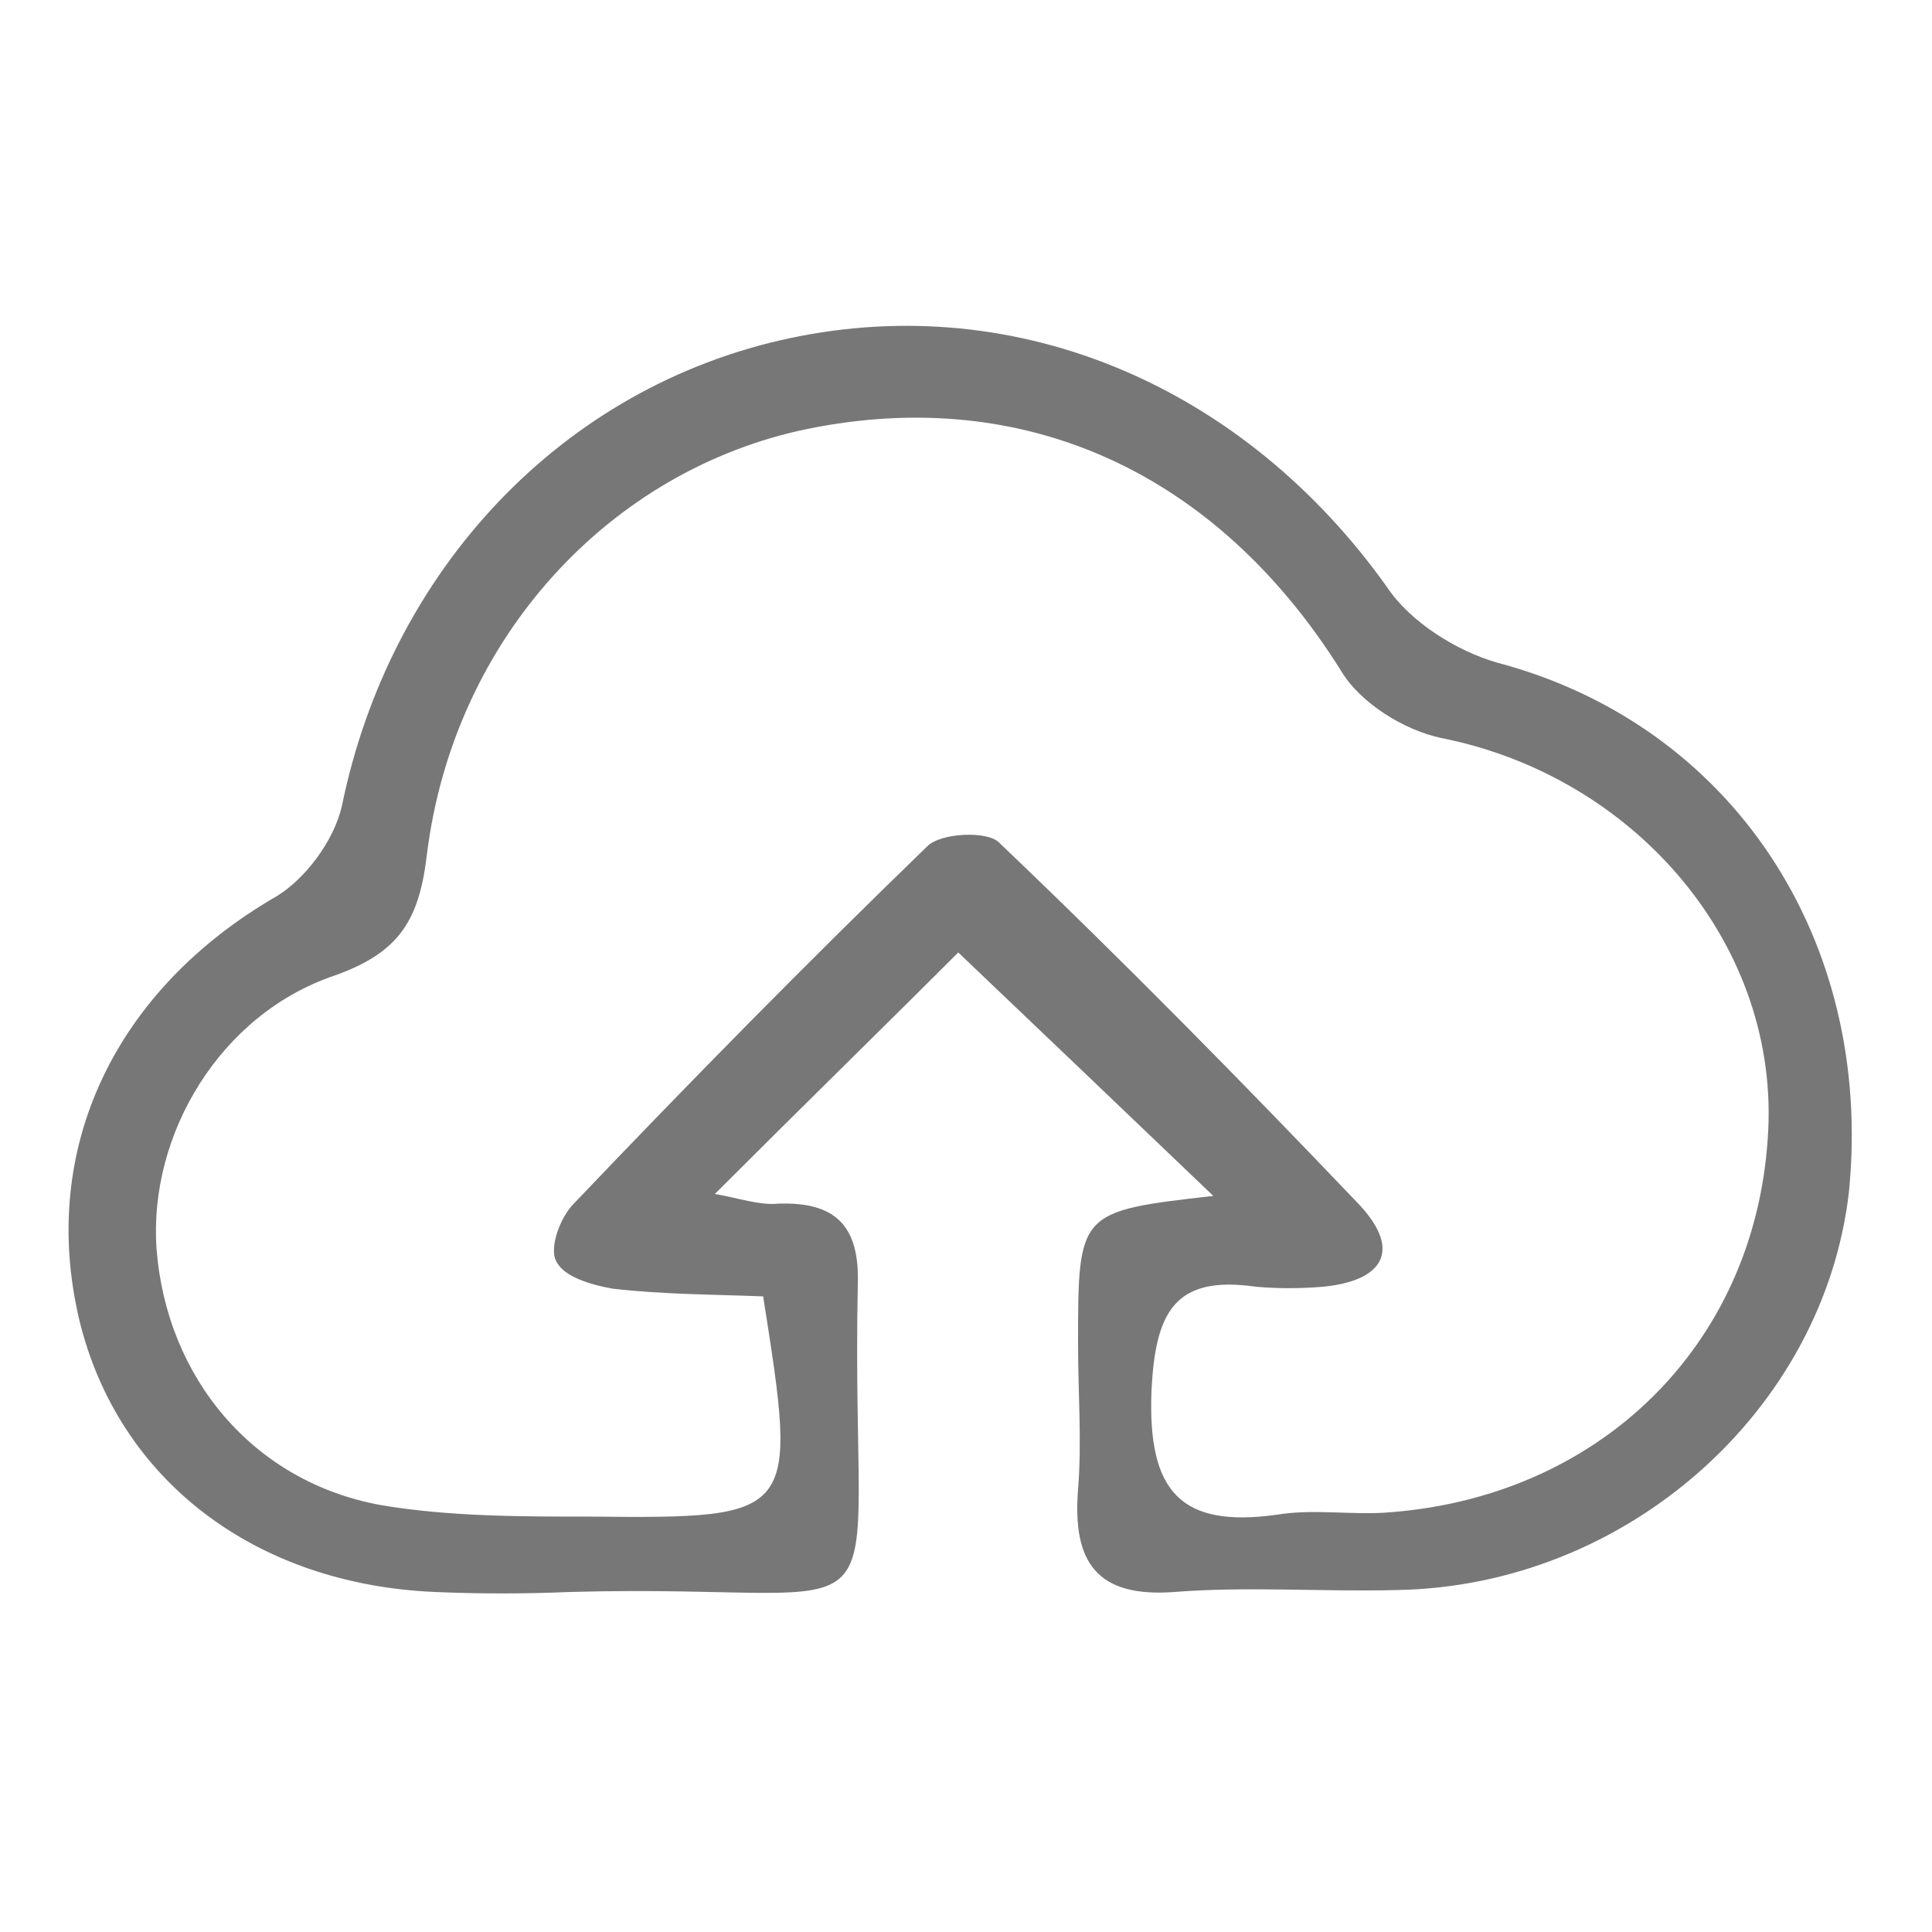
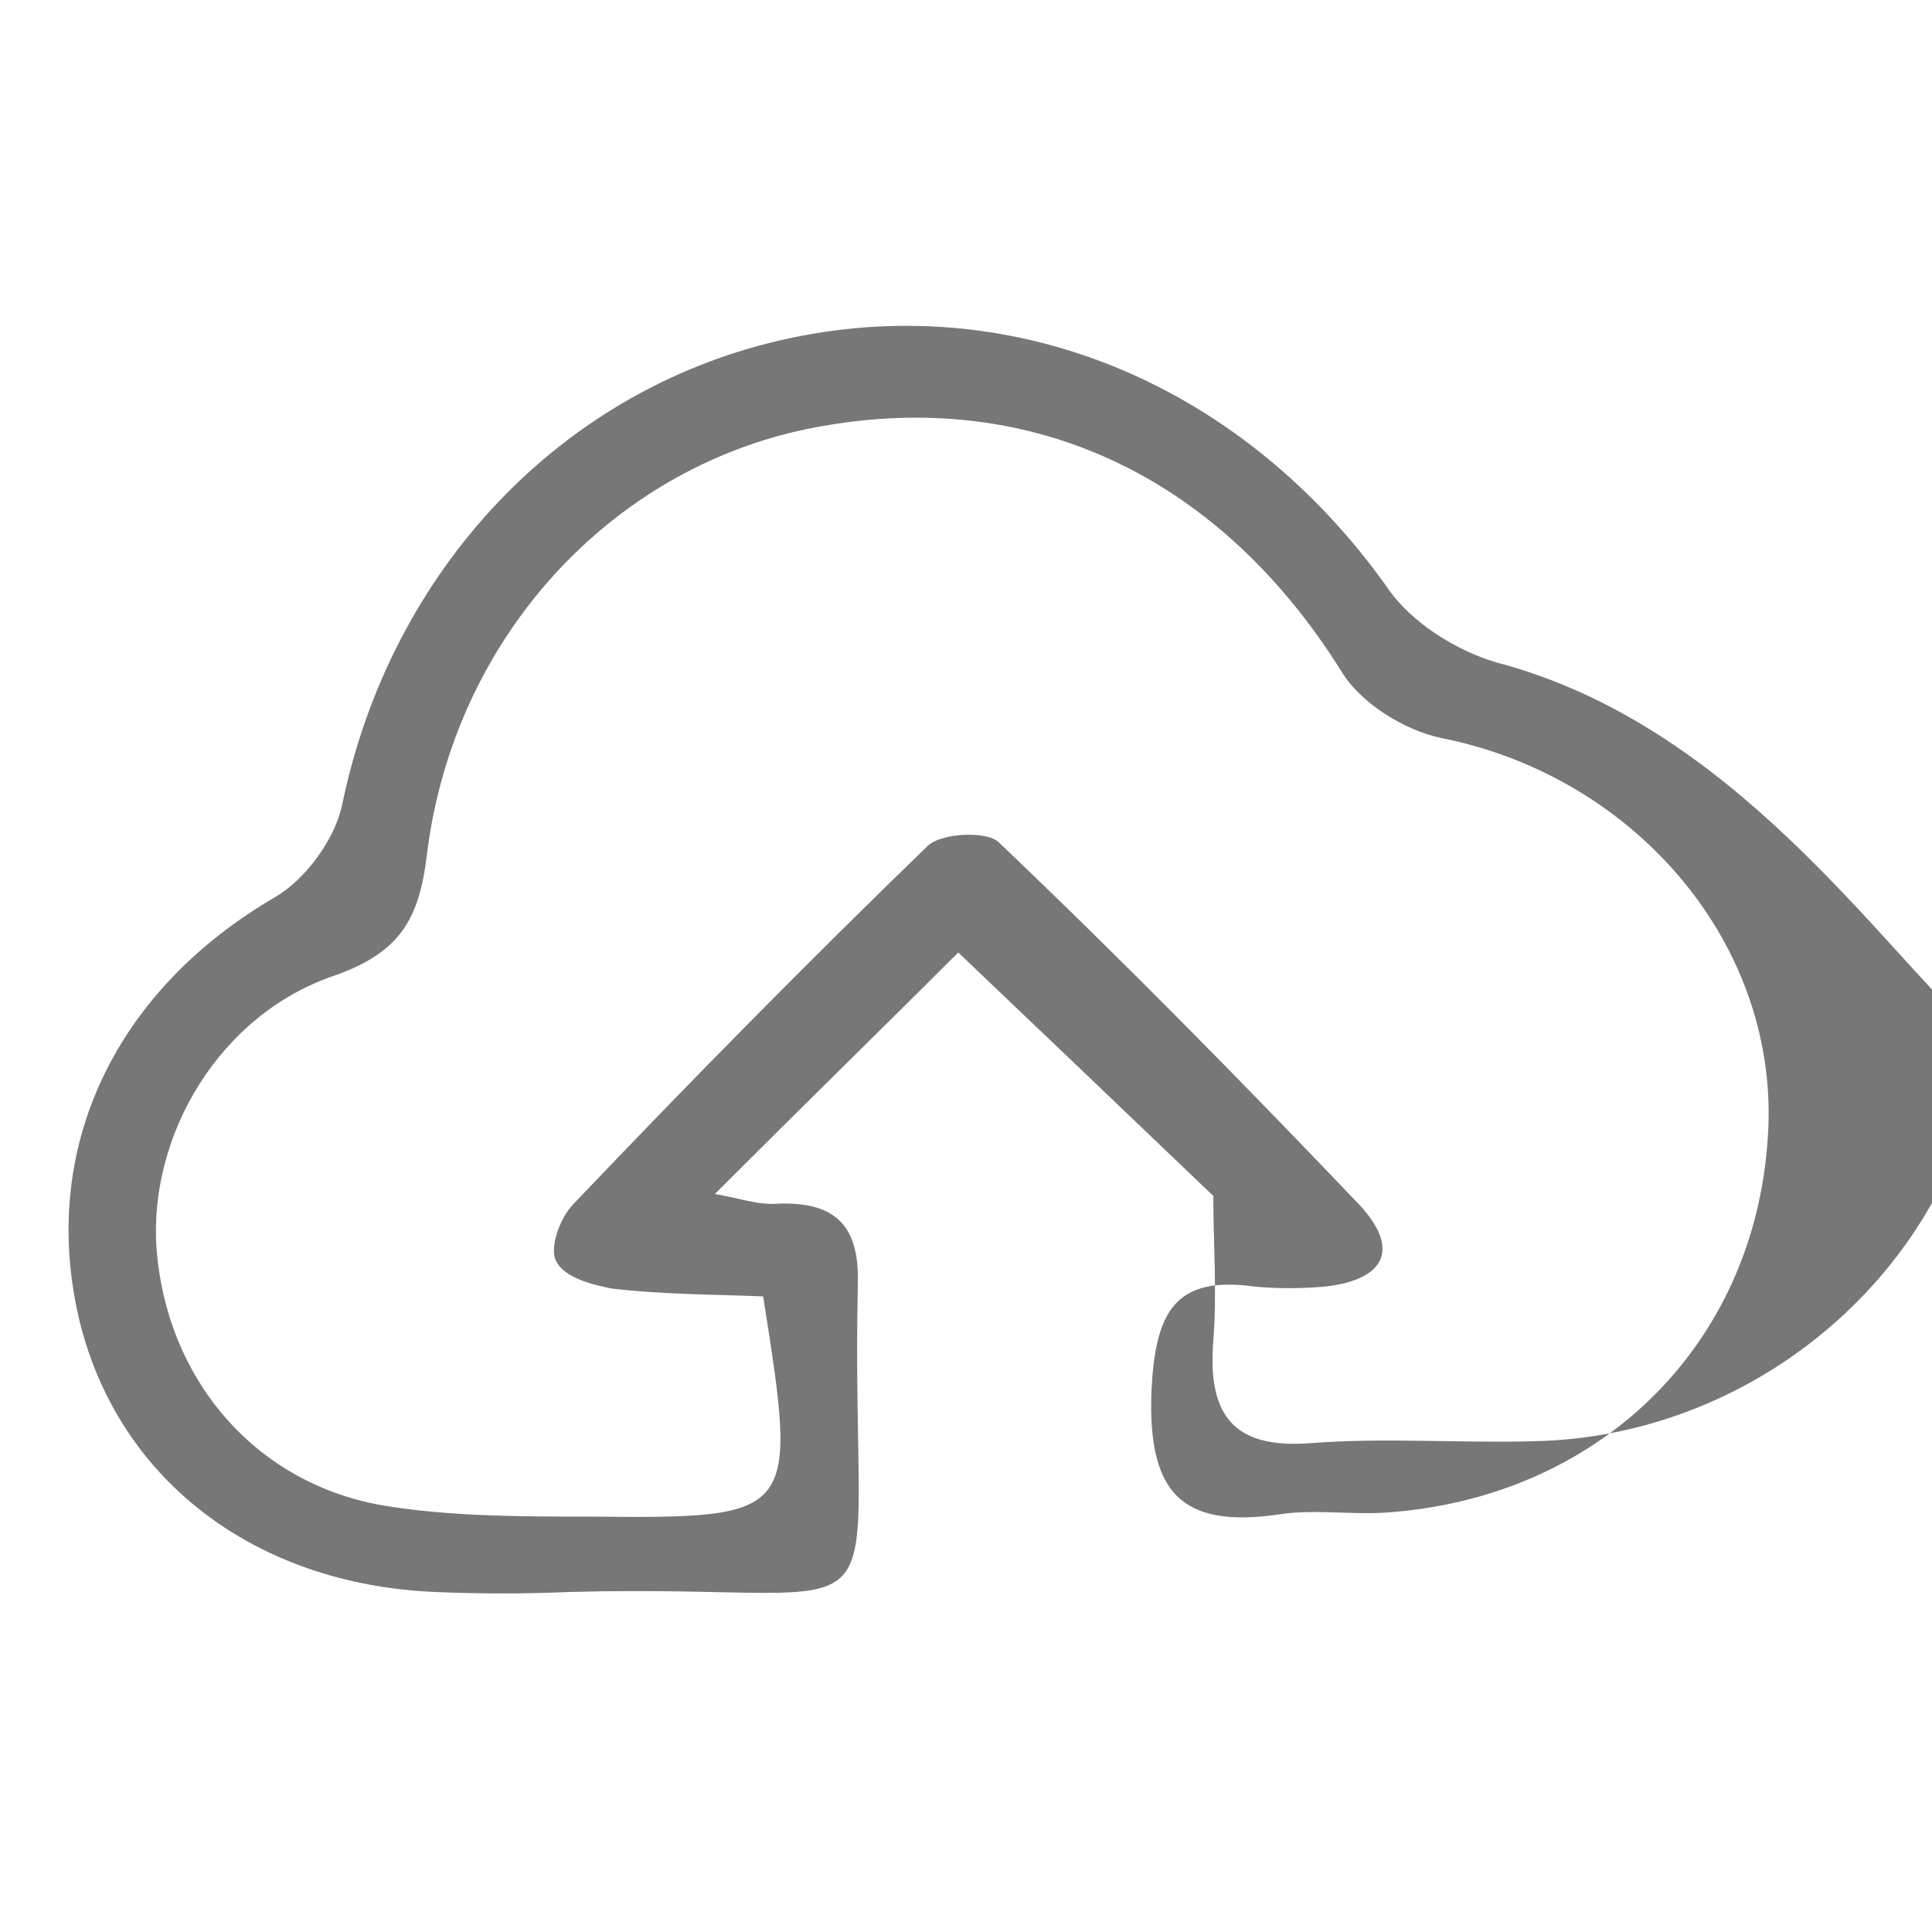
<svg xmlns="http://www.w3.org/2000/svg" version="1.1" baseProfile="tiny" id="host_1_" x="0px" y="0px" width="100px" height="100px" viewBox="0 0 100 100" overflow="visible" xml:space="preserve">
  <g id="host">
-     <path fill-rule="evenodd" fill="#777777" d="M77.5,34.3c-2.1-0.6-4.5-2.1-5.7-3.9C64.4,20,52.7,15,40.9,17.5   c-11.8,2.5-20.7,12-23.2,24.2c-0.4,1.8-1.9,3.8-3.4,4.7C6,51.2,2,59.4,4.1,68.3c2,8.3,9.1,13.7,18.4,14.1c2.3,0.1,4.7,0.1,7,0   C47.6,81.9,44,86,44.4,66.5c0.1-3-1.1-4.3-4.1-4.2c-1,0.1-2.1-0.3-3.3-0.5c4.7-4.7,9-8.9,12.6-12.5c4.2,4,8.6,8.2,13.2,12.6   c-7,0.8-7,0.8-7,7.7c0,2.5,0.2,5,0,7.5c-0.3,3.8,1,5.6,5,5.3c3.8-0.3,7.7,0,11.5-0.1c11.9-0.2,22.1-9.3,23.4-20.6   C97,48.6,89.6,37.5,77.5,34.3z M91.5,58.9c-0.7,10.8-8.8,18.7-19.9,19.4c-1.8,0.1-3.7-0.2-5.5,0.1c-5,0.7-6.7-1.2-6.5-6.4   c0.2-4.1,1.2-6,5.4-5.4c1.1,0.1,2.3,0.1,3.5,0c3-0.3,4.1-1.8,1.9-4.2c-6.1-6.4-12.3-12.7-18.7-18.8c-0.6-0.6-3-0.5-3.7,0.2   c-6.2,6-12.3,12.2-18.3,18.5c-0.7,0.7-1.3,2.3-0.9,3c0.4,0.8,1.8,1.2,2.9,1.4c2.6,0.3,5.2,0.3,7.8,0.4c1.8,11.4,1.8,11.5-8.9,11.4   c-3.6,0-7.4,0-10.9-0.6c-6.6-1.2-11.1-6.6-11.6-13.3c-0.4-5.9,3.3-12.1,9.2-14.1c3.4-1.2,4.4-2.9,4.8-6.3   c1.4-11.2,9.5-19.9,19.7-22c11.3-2.3,21.2,2.3,27.6,12.5c1,1.7,3.3,3.1,5.2,3.5C84.7,40.2,92.2,49,91.5,58.9z" />
+     <path fill-rule="evenodd" fill="#777777" d="M77.5,34.3c-2.1-0.6-4.5-2.1-5.7-3.9C64.4,20,52.7,15,40.9,17.5   c-11.8,2.5-20.7,12-23.2,24.2c-0.4,1.8-1.9,3.8-3.4,4.7C6,51.2,2,59.4,4.1,68.3c2,8.3,9.1,13.7,18.4,14.1c2.3,0.1,4.7,0.1,7,0   C47.6,81.9,44,86,44.4,66.5c0.1-3-1.1-4.3-4.1-4.2c-1,0.1-2.1-0.3-3.3-0.5c4.7-4.7,9-8.9,12.6-12.5c4.2,4,8.6,8.2,13.2,12.6   c0,2.5,0.2,5,0,7.5c-0.3,3.8,1,5.6,5,5.3c3.8-0.3,7.7,0,11.5-0.1c11.9-0.2,22.1-9.3,23.4-20.6   C97,48.6,89.6,37.5,77.5,34.3z M91.5,58.9c-0.7,10.8-8.8,18.7-19.9,19.4c-1.8,0.1-3.7-0.2-5.5,0.1c-5,0.7-6.7-1.2-6.5-6.4   c0.2-4.1,1.2-6,5.4-5.4c1.1,0.1,2.3,0.1,3.5,0c3-0.3,4.1-1.8,1.9-4.2c-6.1-6.4-12.3-12.7-18.7-18.8c-0.6-0.6-3-0.5-3.7,0.2   c-6.2,6-12.3,12.2-18.3,18.5c-0.7,0.7-1.3,2.3-0.9,3c0.4,0.8,1.8,1.2,2.9,1.4c2.6,0.3,5.2,0.3,7.8,0.4c1.8,11.4,1.8,11.5-8.9,11.4   c-3.6,0-7.4,0-10.9-0.6c-6.6-1.2-11.1-6.6-11.6-13.3c-0.4-5.9,3.3-12.1,9.2-14.1c3.4-1.2,4.4-2.9,4.8-6.3   c1.4-11.2,9.5-19.9,19.7-22c11.3-2.3,21.2,2.3,27.6,12.5c1,1.7,3.3,3.1,5.2,3.5C84.7,40.2,92.2,49,91.5,58.9z" />
  </g>
</svg>